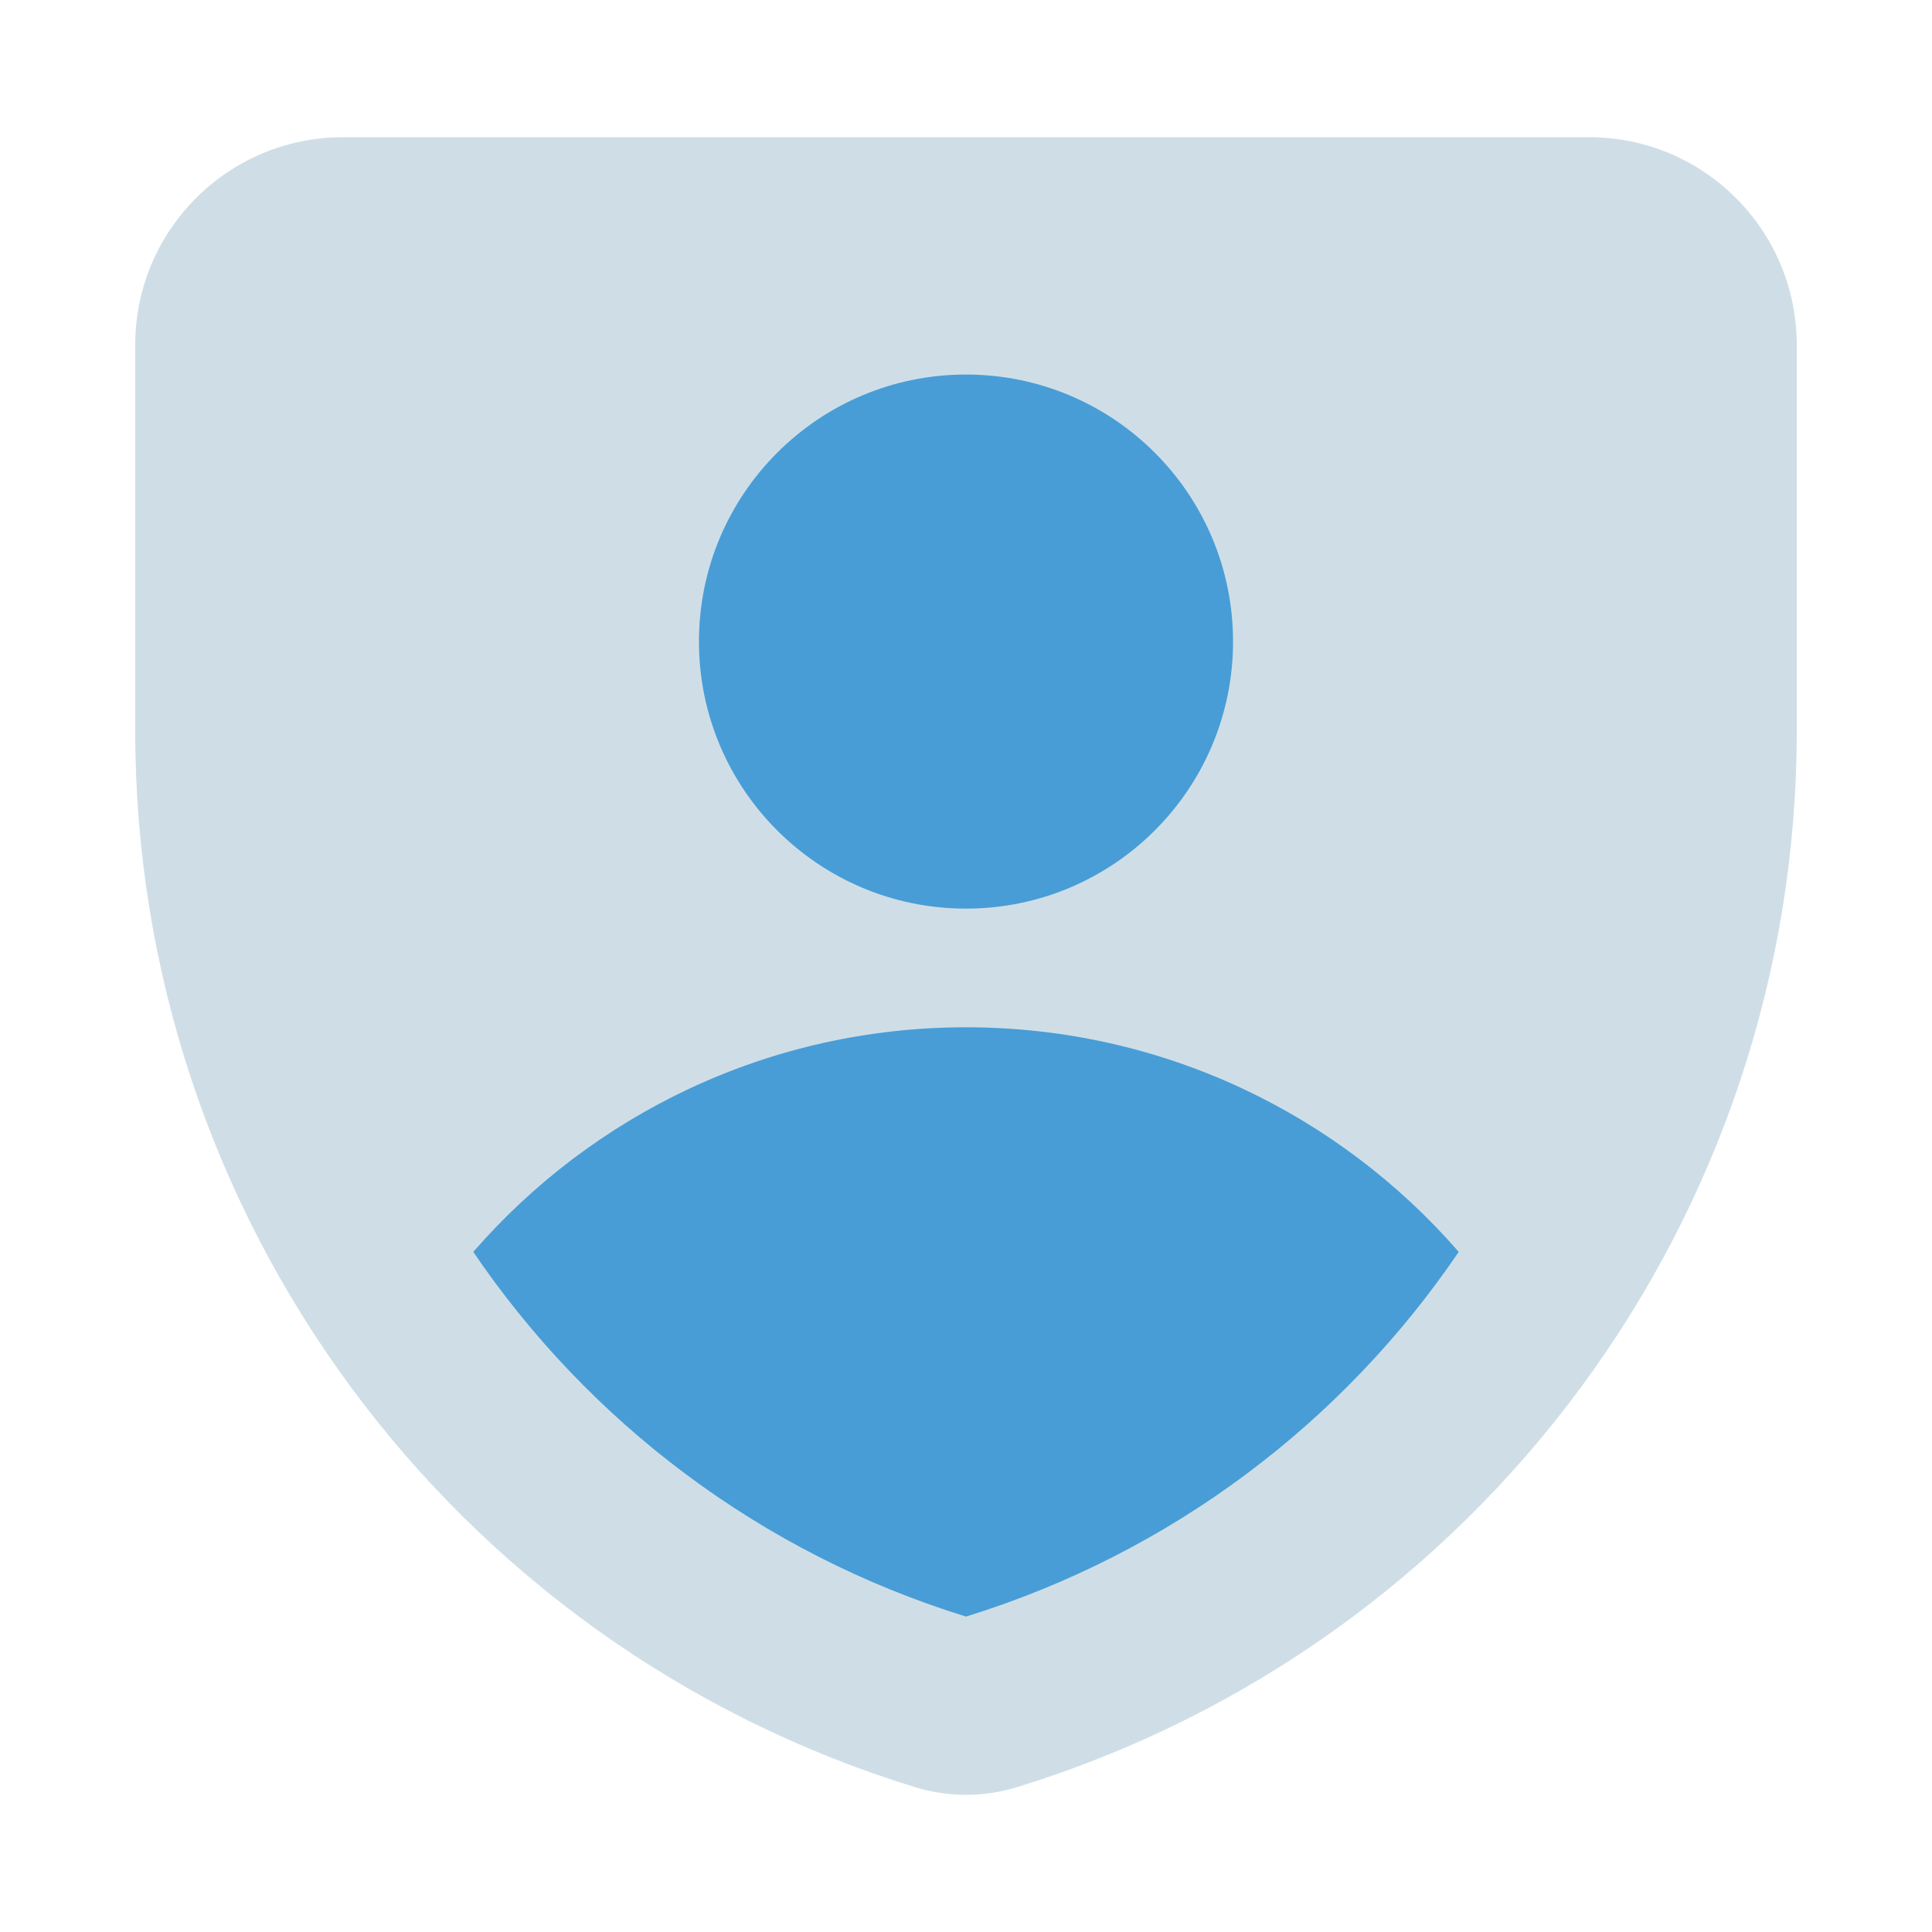
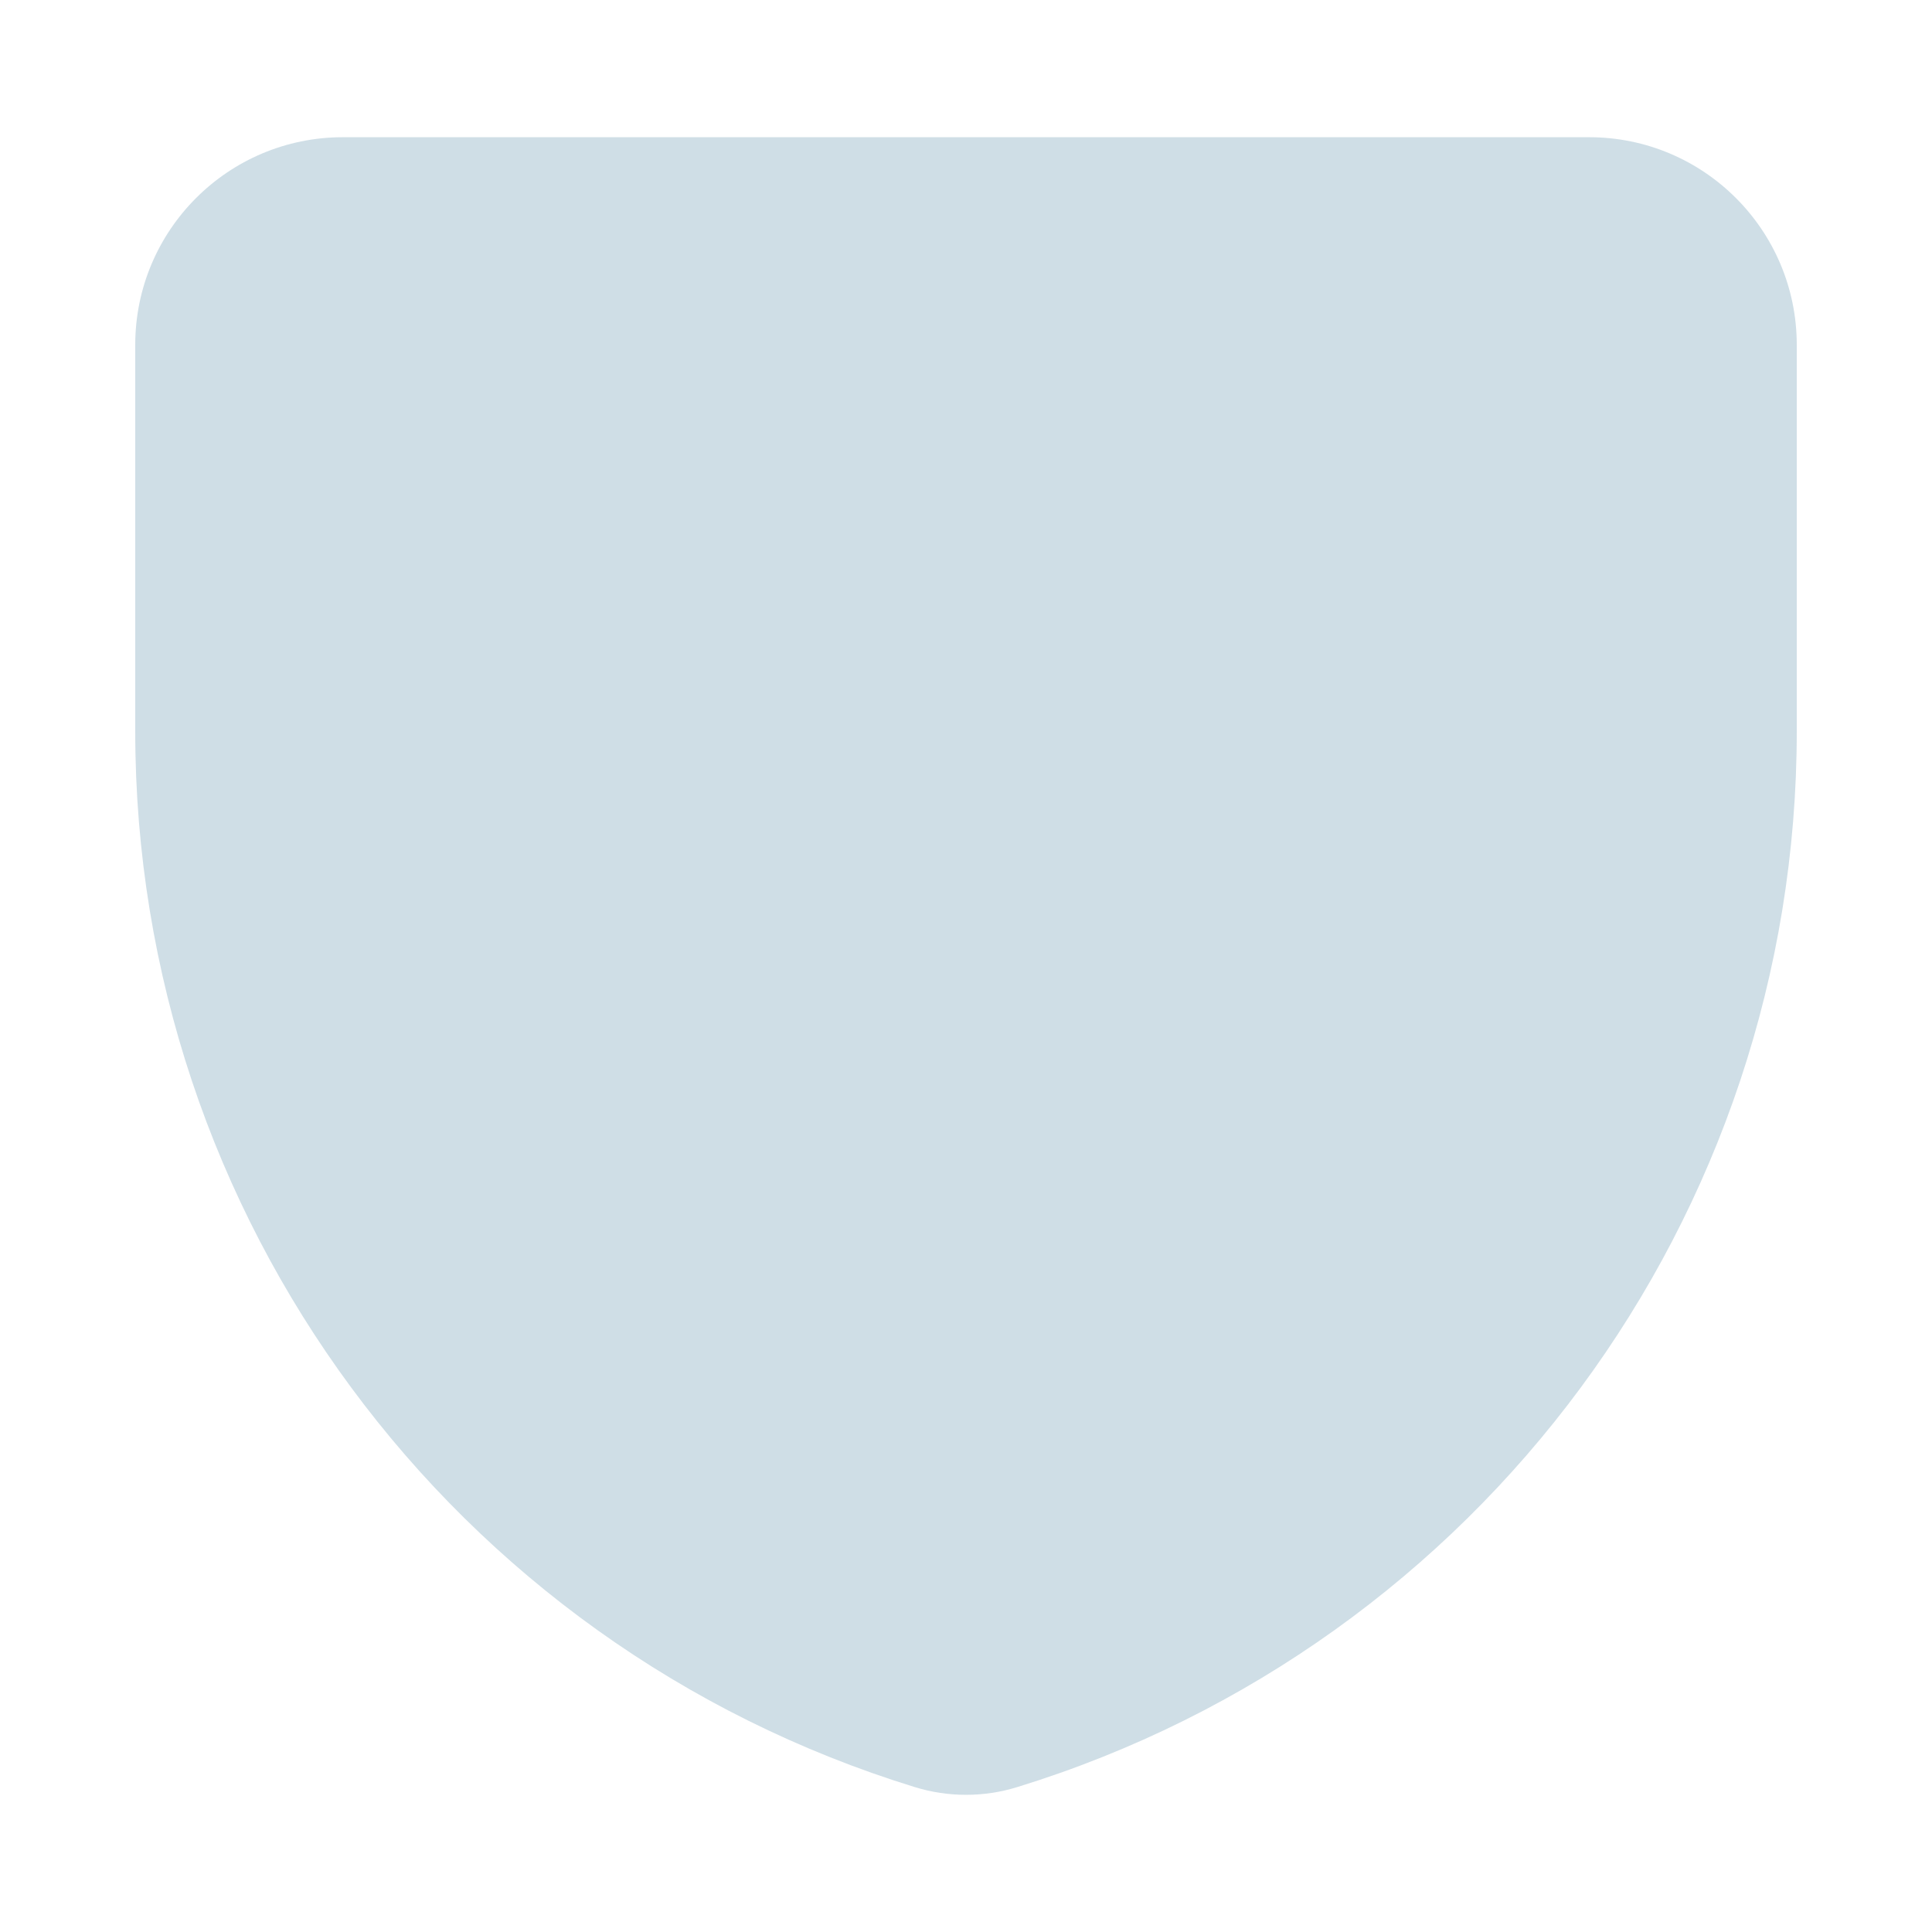
<svg xmlns="http://www.w3.org/2000/svg" width="50" height="50" viewBox="0 0 50 50" fill="none">
  <path d="M8.875 3.551C5.906 3.551 3.5 5.957 3.5 8.926V18.93C3.5 31.479 11.684 42.56 23.678 46.251C24.54 46.516 25.46 46.516 26.322 46.251C38.316 42.56 46.5 31.479 46.5 18.93V8.926C46.5 5.957 44.093 3.551 41.125 3.551H8.875Z" fill="#CFDEE6" />
-   <path fill-rule="evenodd" clip-rule="evenodd" d="M31.911 16.604C31.911 20.421 28.817 23.515 25 23.515C21.183 23.515 18.089 20.421 18.089 16.604C18.089 12.787 21.183 9.693 25 9.693C28.817 9.693 31.911 12.787 31.911 16.604ZM25 26.586C30.09 26.586 34.655 28.838 37.752 32.399C34.767 36.794 30.334 40.187 25 41.837C19.666 40.187 15.233 36.794 12.248 32.399C15.345 28.838 19.91 26.586 25 26.586Z" fill="#489DD7" />
</svg>